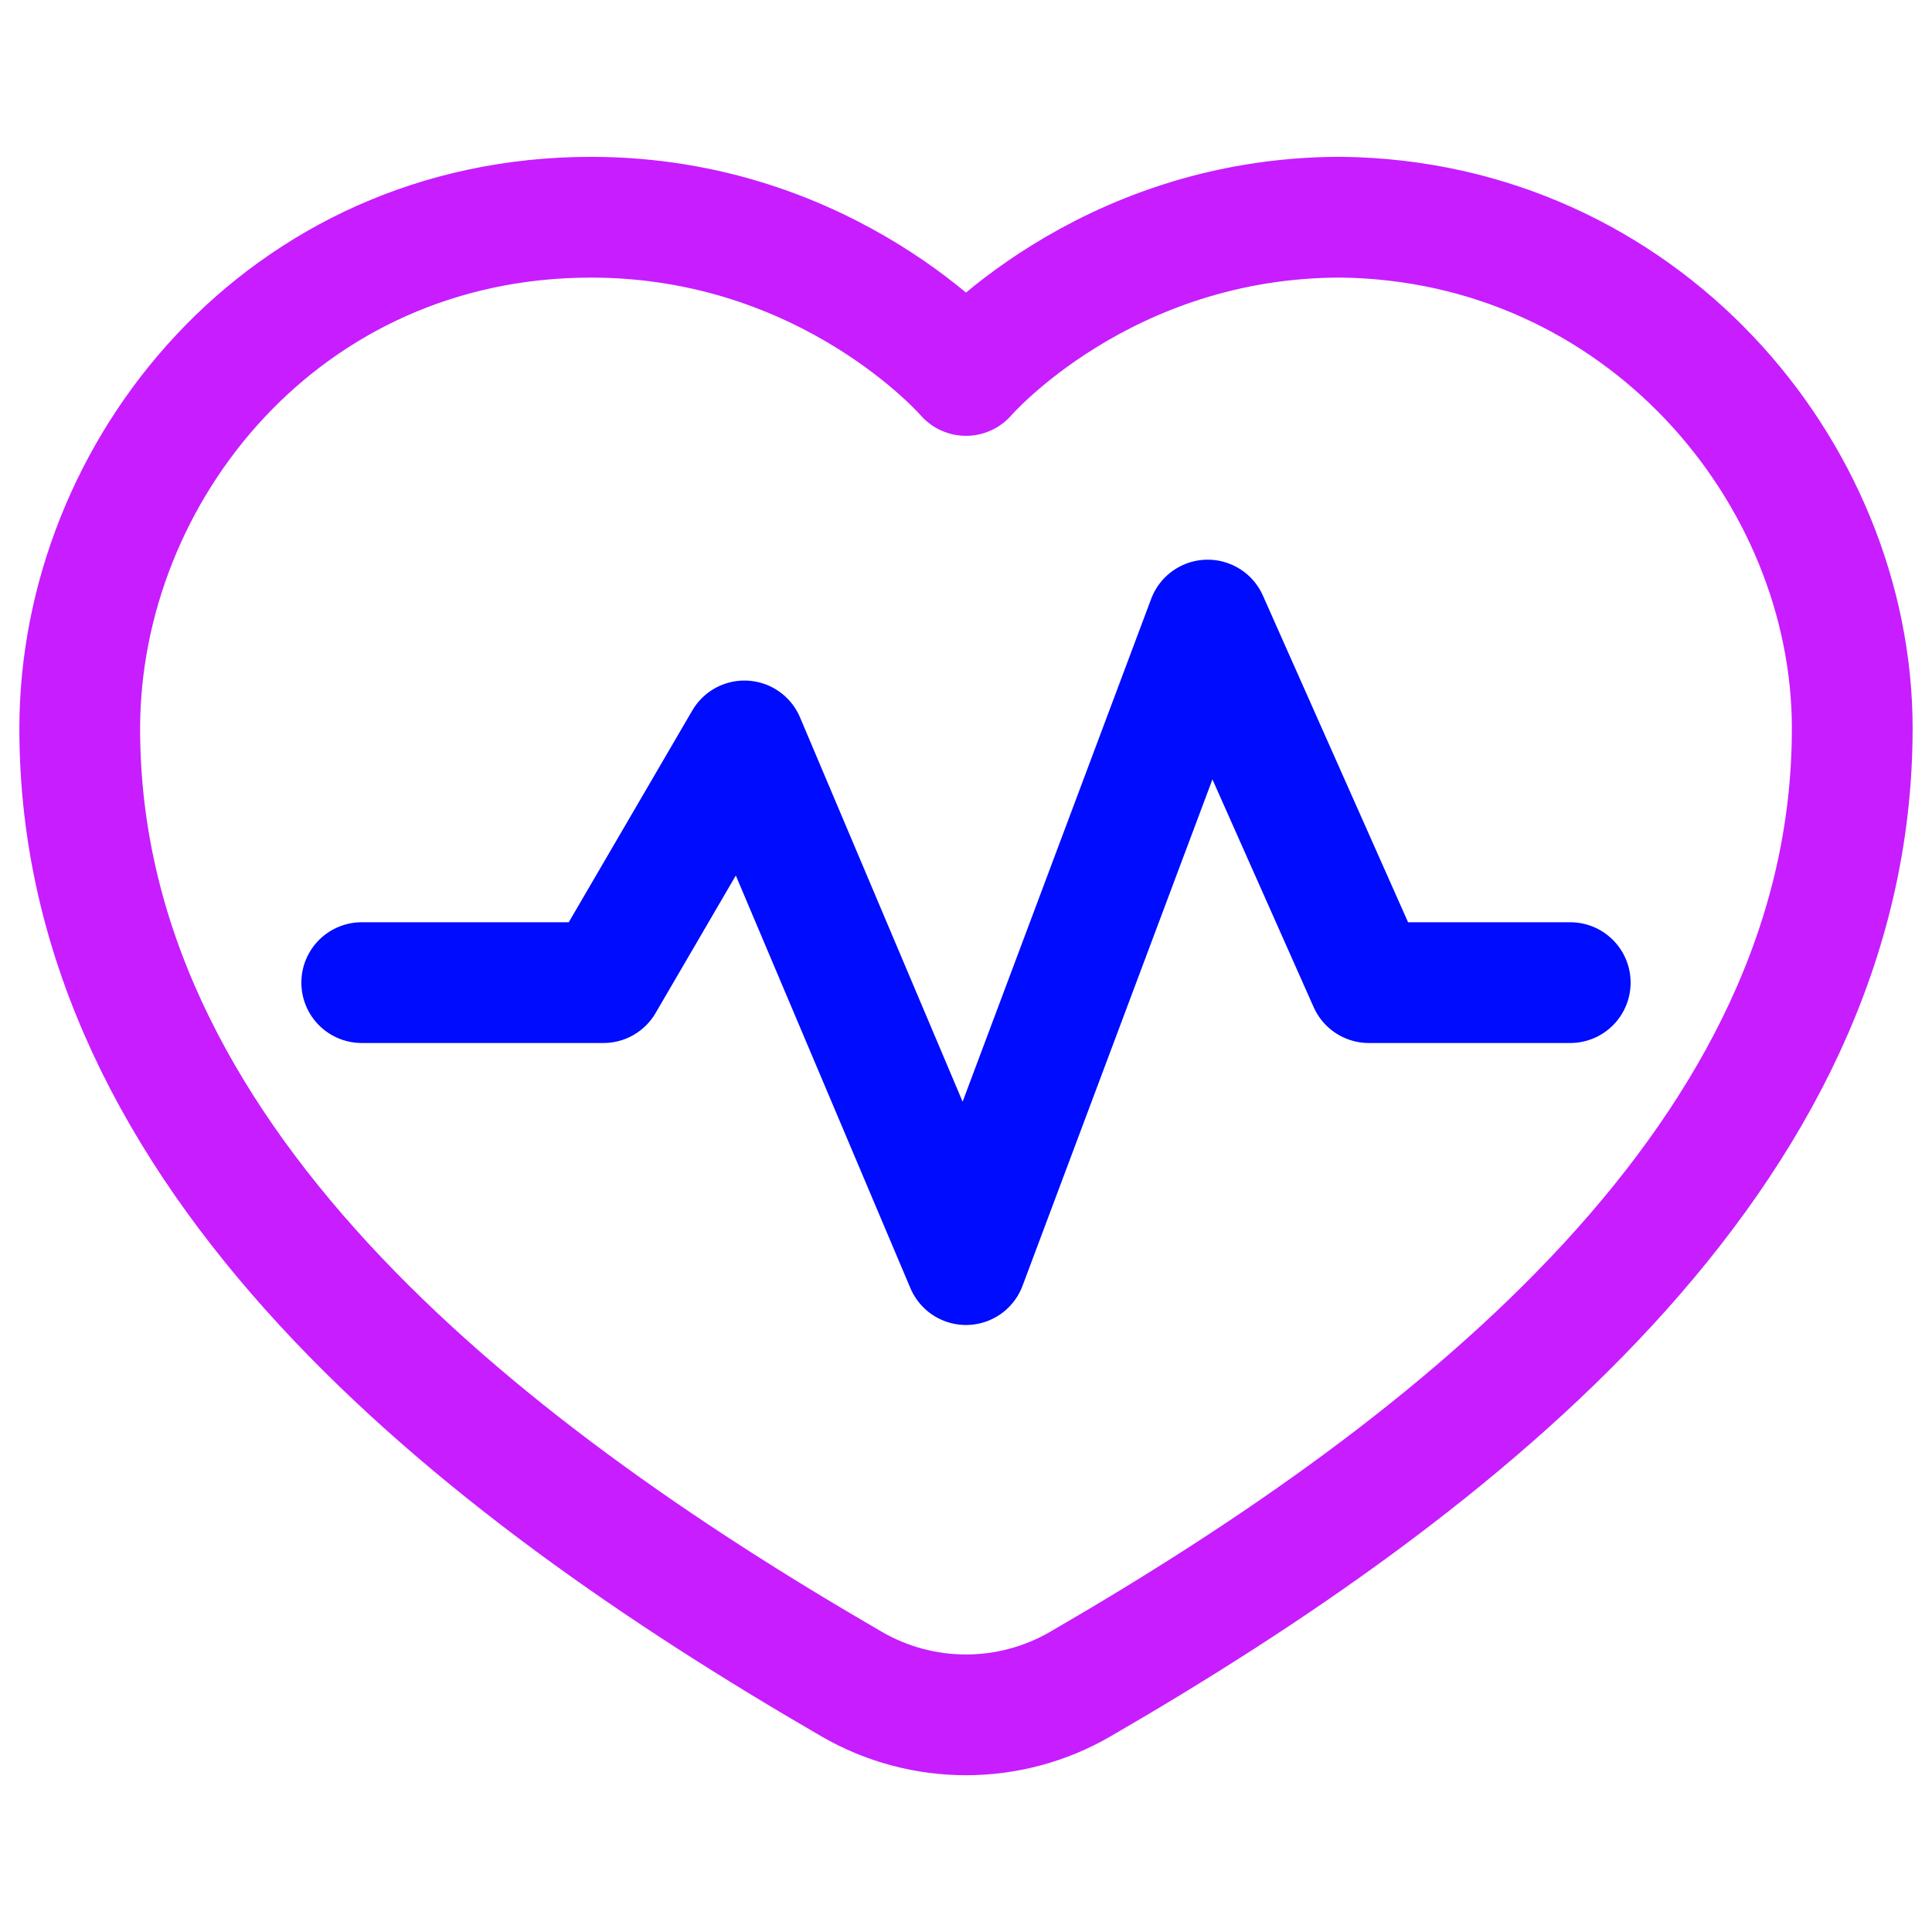
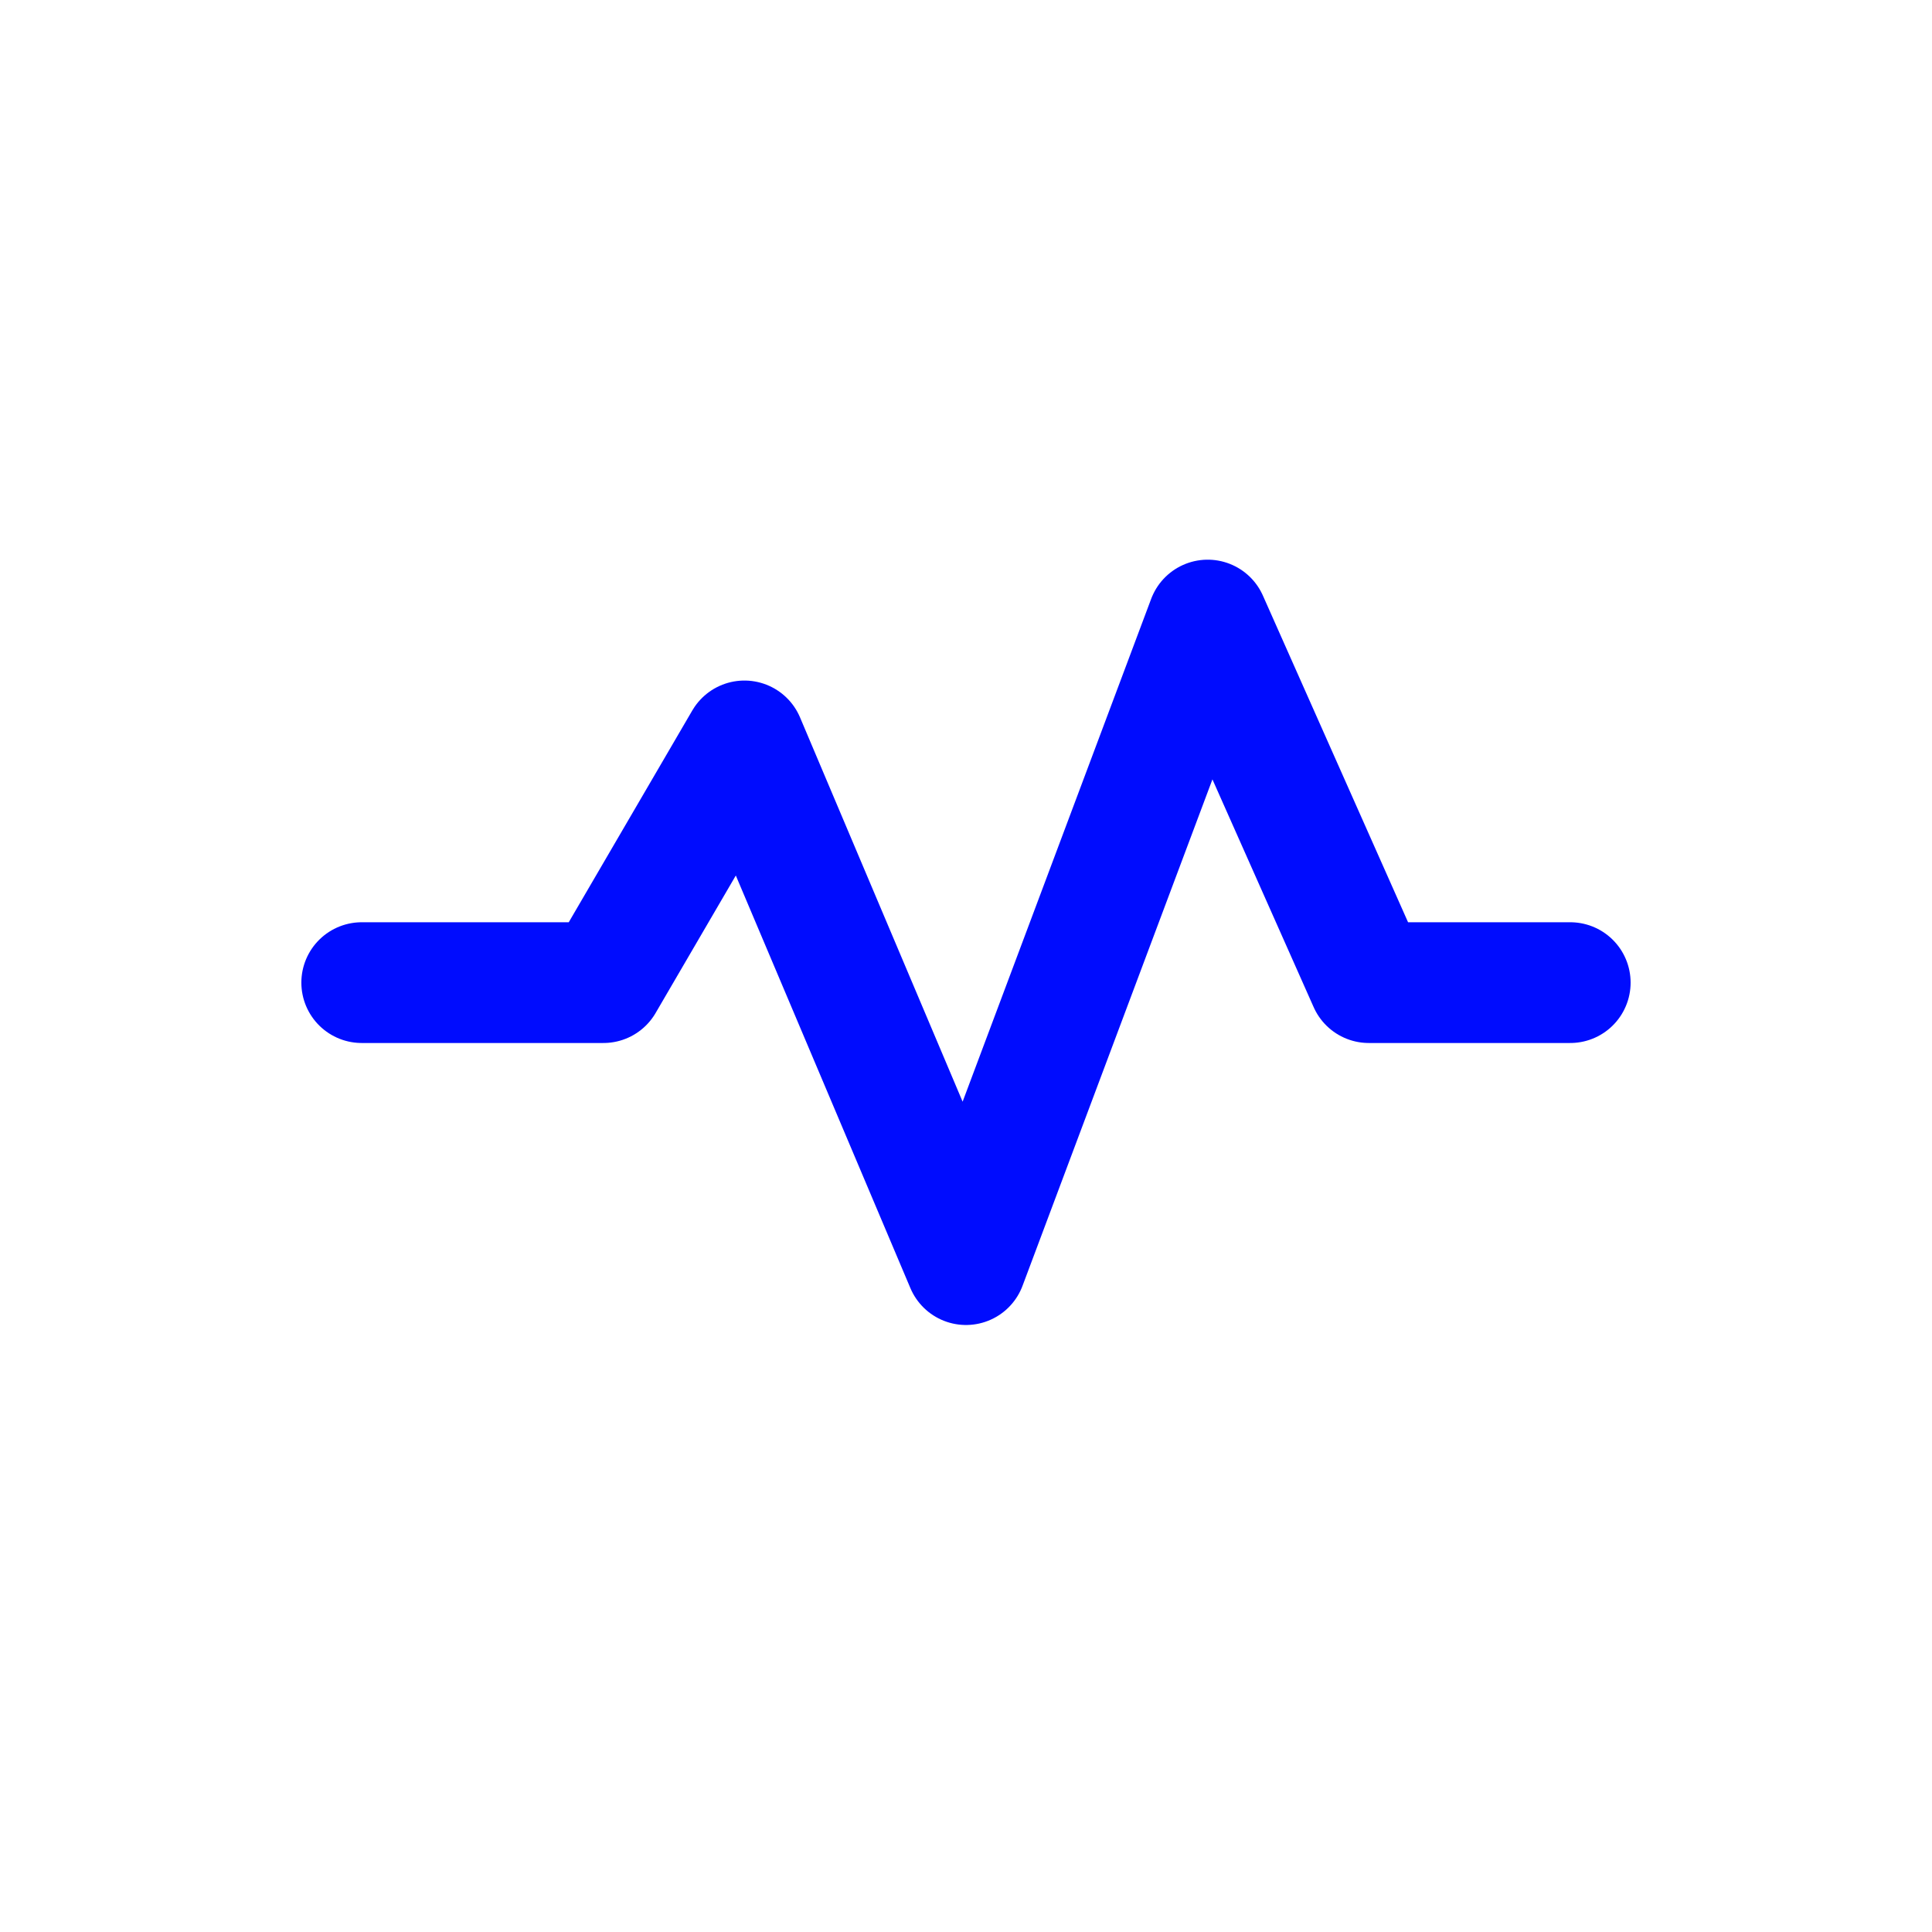
<svg xmlns="http://www.w3.org/2000/svg" fill="none" viewBox="0 0 48 48" id="Heart-Rate-Pulse-Graph--Streamline-Plump-Neon">
  <desc>
    Heart Rate Pulse Graph Streamline Icon: https://streamlinehq.com
  </desc>
  <g id="heart-rate-pulse-graph">
-     <path id="Vector" stroke="#c71dff" stroke-linecap="round" stroke-linejoin="round" d="M46.019 18.106c0 -6.419 -5.264 -12.62 -12.703 -12.71C27.387 5.396 24 9.328 24 9.328s-3.388 -3.931 -9.316 -3.931c-7.622 0 -12.703 6.29 -12.703 12.71 0 10.594 9.774 18.288 19.18 23.735 1.756 1.017 3.921 1.017 5.677 0 9.406 -5.447 19.18 -13.141 19.18 -23.735Z" stroke-width="3" />
    <path id="Vector_2" stroke="#000cfe" stroke-linecap="round" stroke-linejoin="round" d="M8.987 24.413h6.005l3.503 -6.005L24 31.419l6.005 -16.014 4.003 9.008h5.004" stroke-width="3" />
  </g>
</svg>